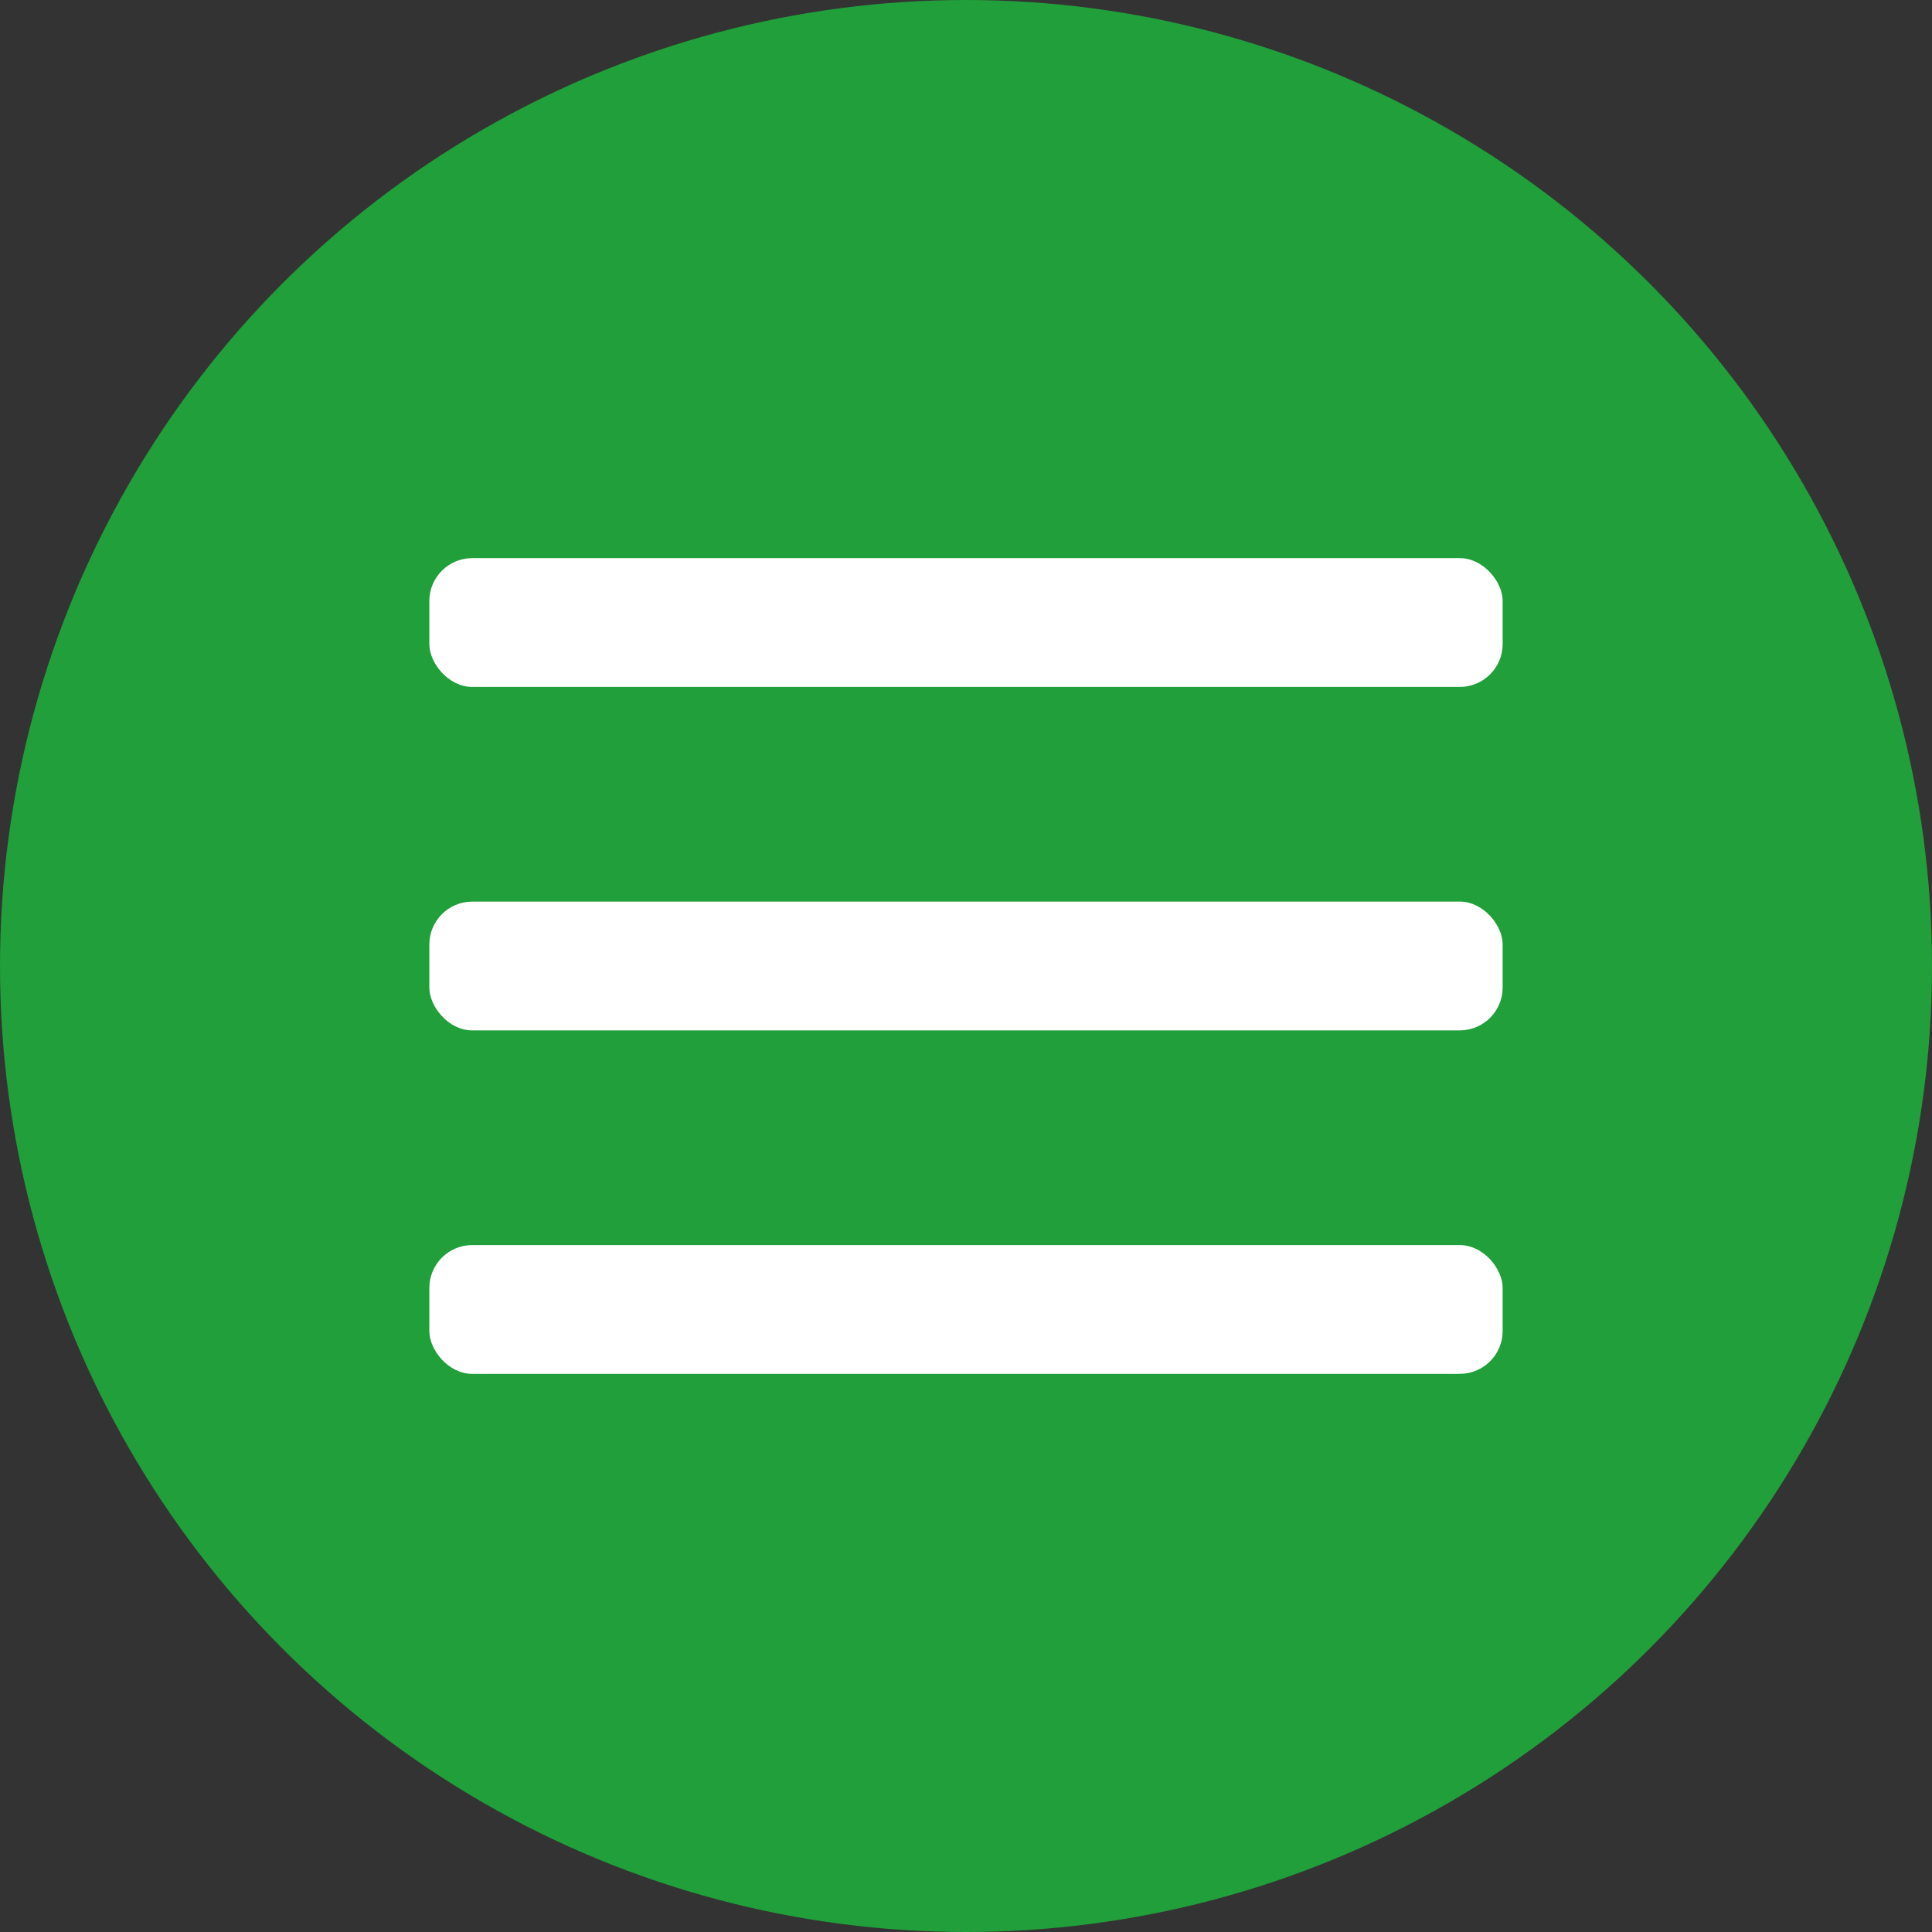
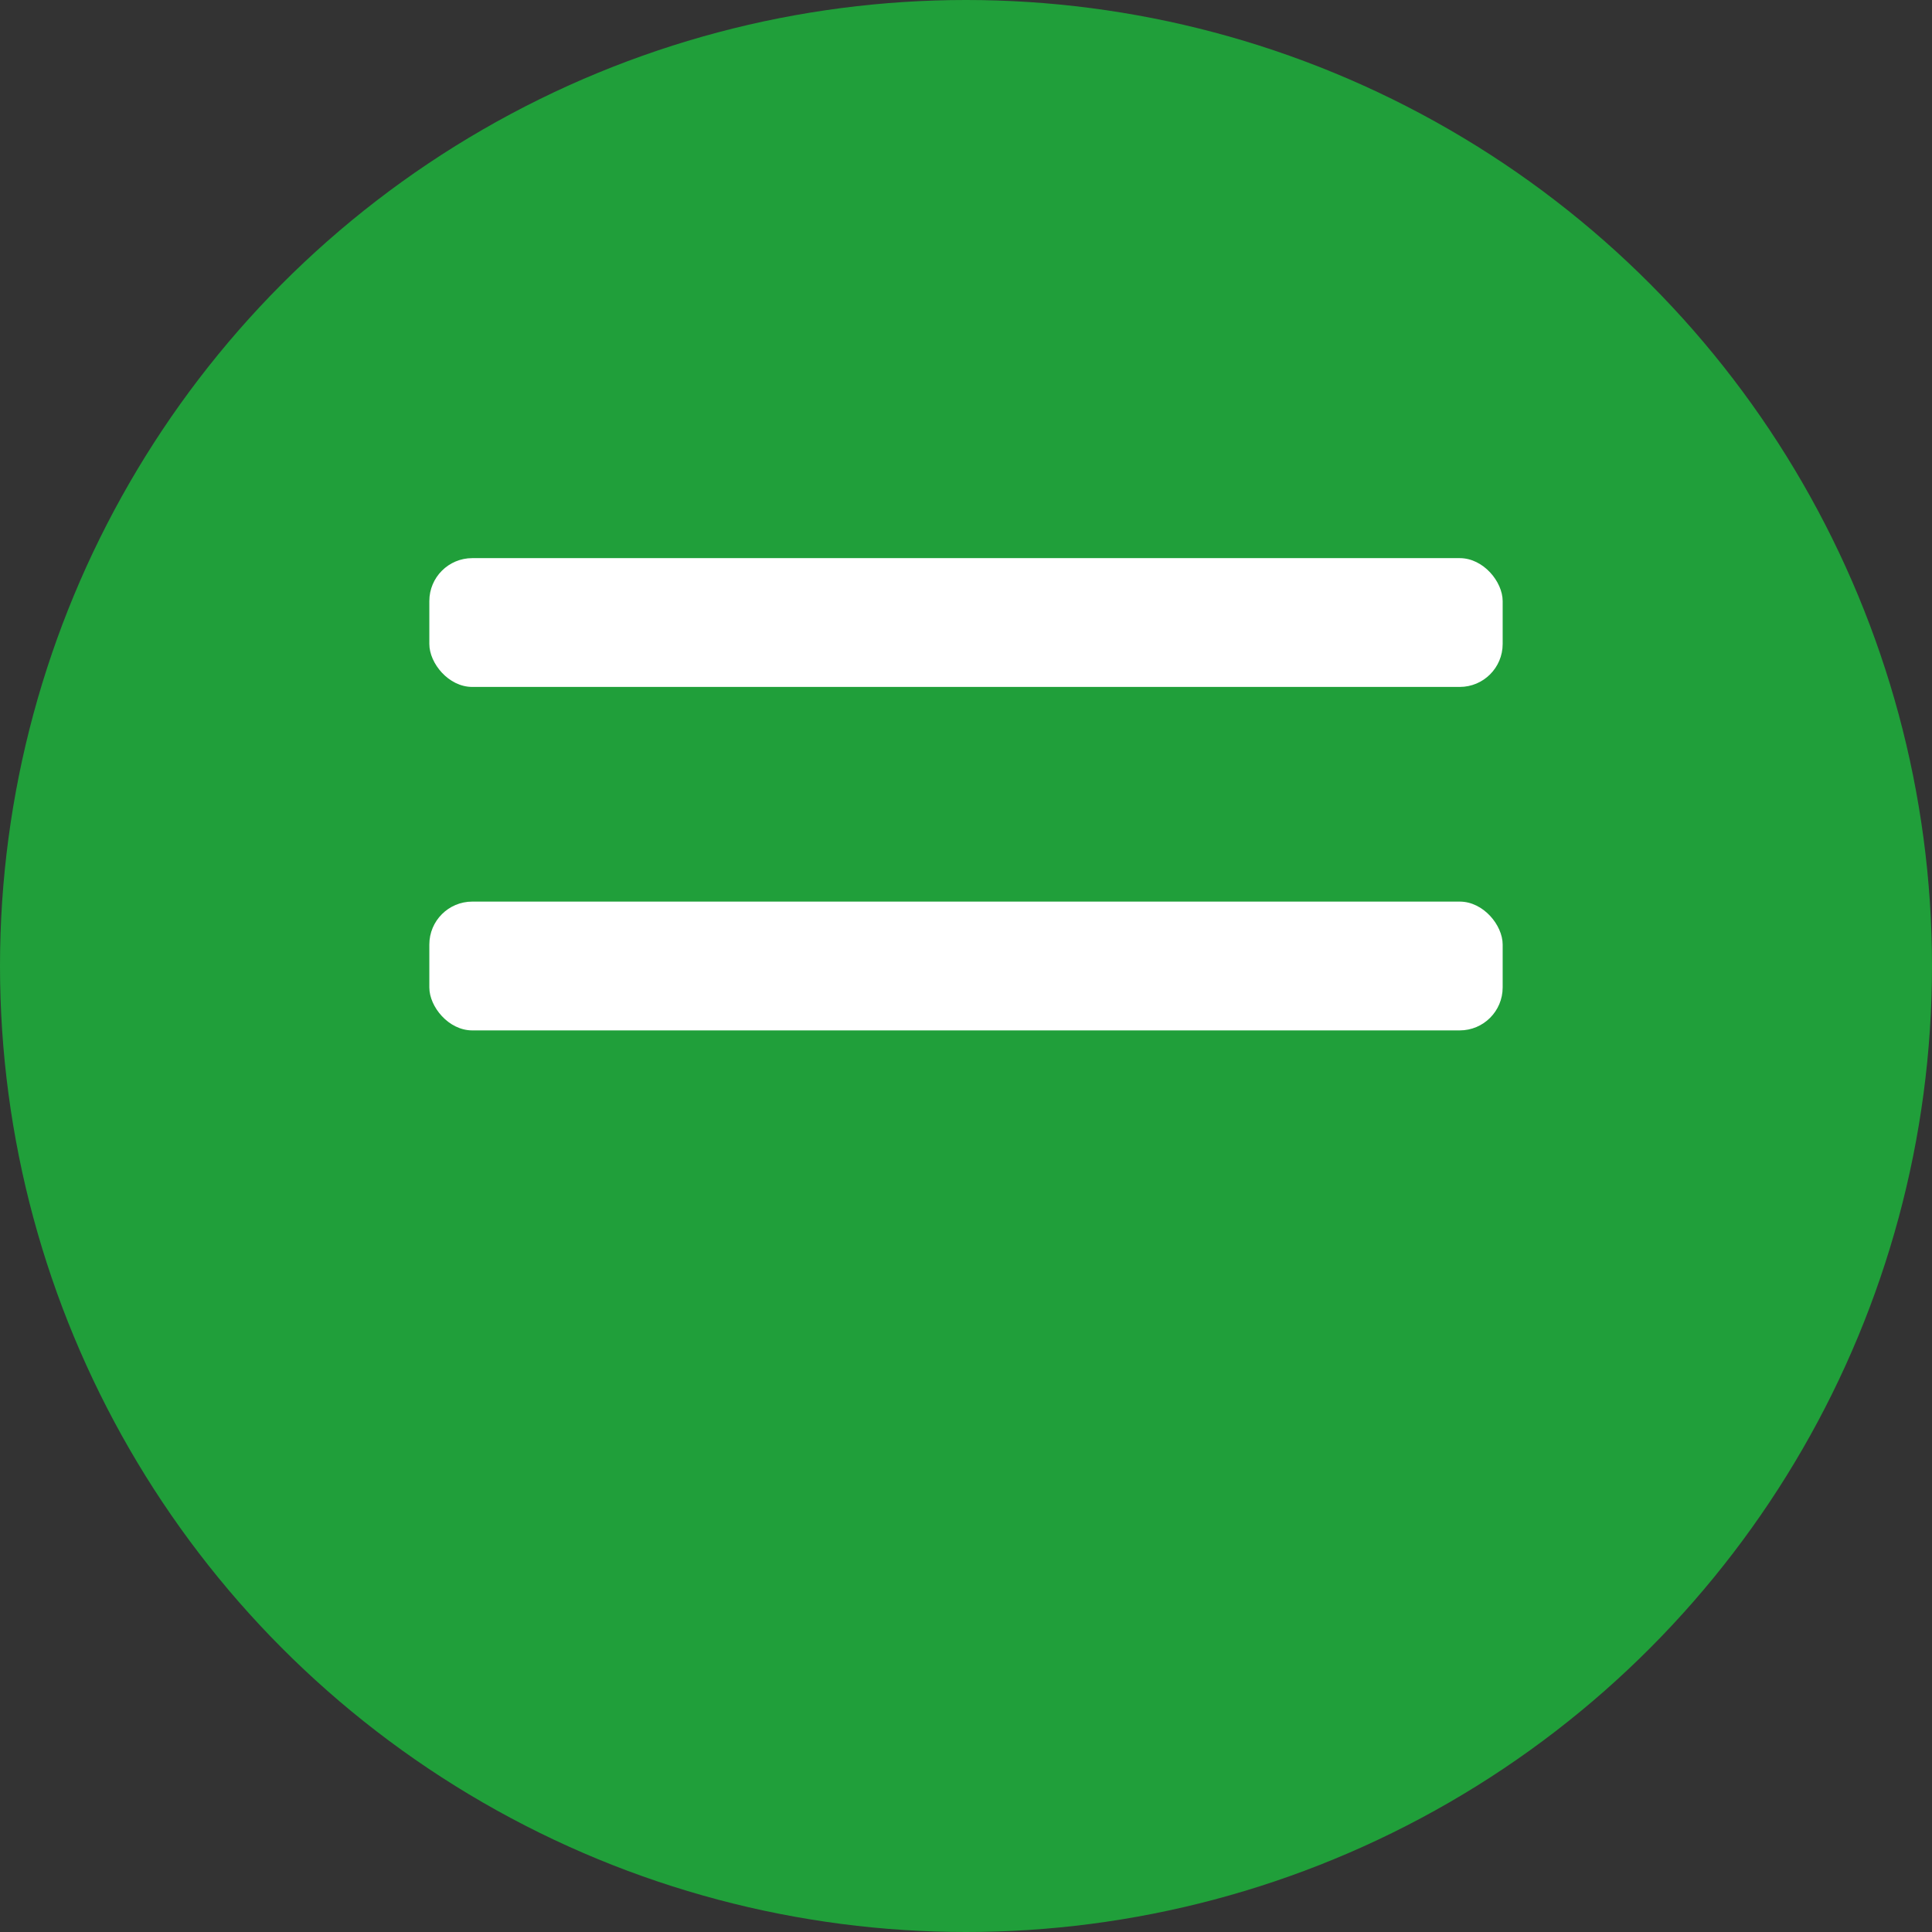
<svg xmlns="http://www.w3.org/2000/svg" id="レイヤー_1" data-name="レイヤー 1" viewBox="0 0 45 45">
  <rect x="0" y="0" width="45" height="45" fill="#333333" stroke="none" />
  <defs>
    <style>.cls-1{fill:#209f3a;}.cls-2{fill:#fff;}</style>
  </defs>
  <circle id="楕円形_10" data-name="楕円形 10" class="cls-1" cx="22.5" cy="22.5" r="22.5" />
  <rect id="長方形_242" data-name="長方形 242" class="cls-2" x="10" y="21" width="25" height="3" rx="1" />
-   <rect id="長方形_245" data-name="長方形 245" class="cls-2" x="10" y="29" width="25" height="3" rx="1" />
  <rect id="長方形_243" data-name="長方形 243" class="cls-2" x="10" y="13" width="25" height="3" rx="1" />
</svg>